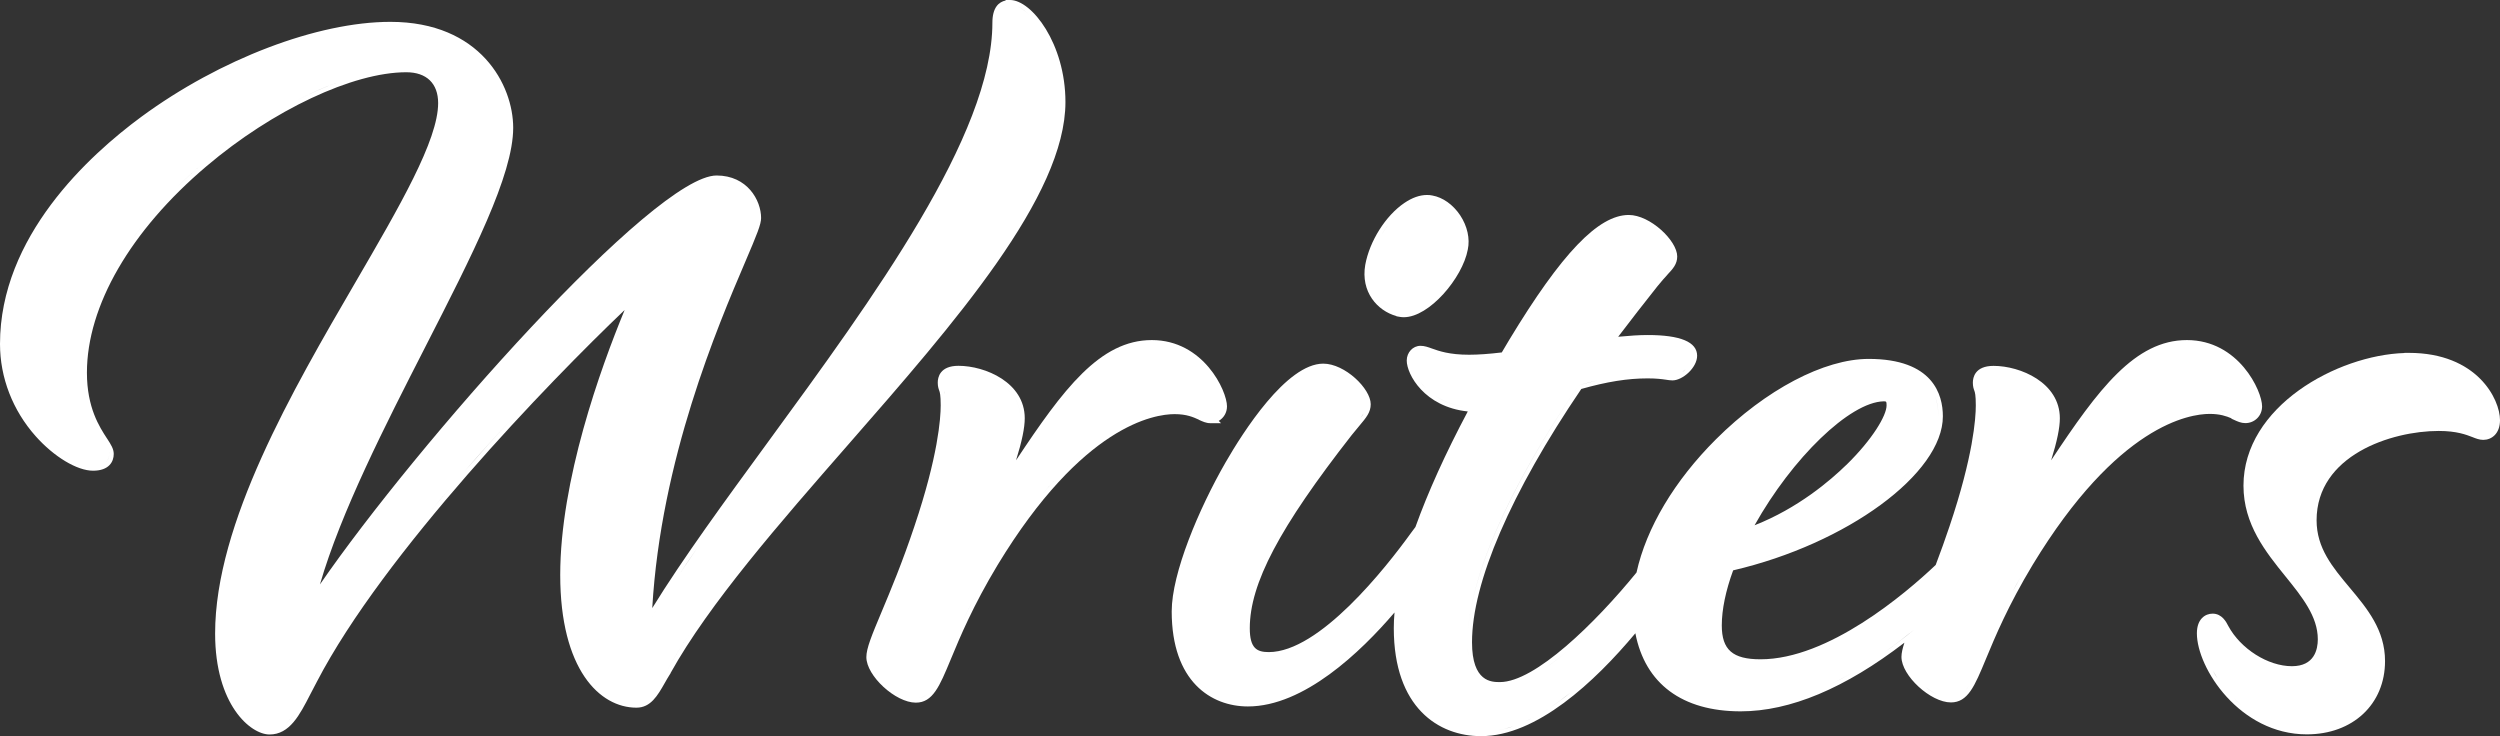
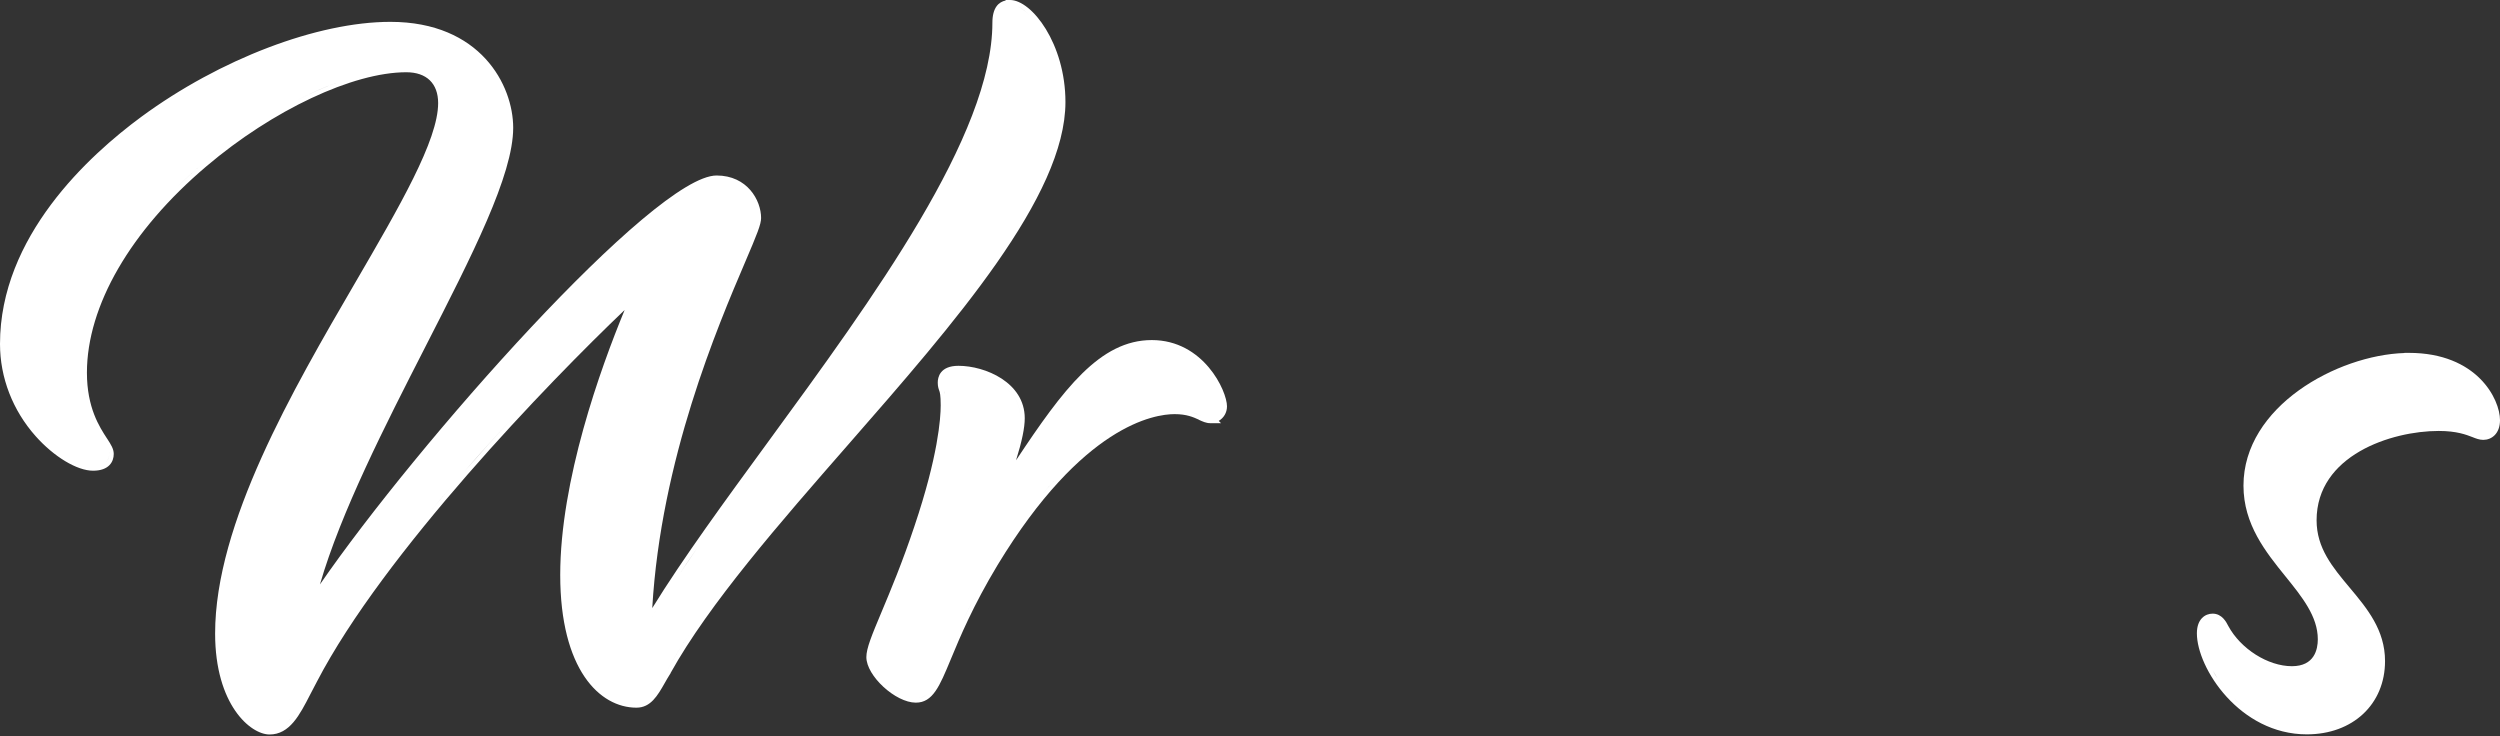
<svg xmlns="http://www.w3.org/2000/svg" id="Livello_2" data-name="Livello 2" viewBox="0 0 347.72 102.43">
  <rect x="0" y="0" width="347.72" height="102.43" fill="#333333" stroke="none" />
  <defs>
    <style>
      .cls-1 {
        fill: #fff;
      }
    </style>
  </defs>
  <g id="Livello_1-2" data-name="Livello 1">
    <g>
      <path class="cls-1" d="M335.05,49.08h-.62v.02c-9.35.3-22.39,7.42-22.39,18.45,0,5.4,3.11,9.24,5.85,12.63,2.31,2.86,4.49,5.56,4.49,8.74,0,1.4-.47,3.74-3.6,3.74-3.33,0-7.14-2.41-8.86-5.61-.26-.51-.86-1.7-2.17-1.7-1.01,0-2.19.72-2.19,2.74,0,4.82,5.95,14.05,15.29,14.05,6.4,0,10.88-4.19,10.88-10.19,0-4.34-2.5-7.33-4.93-10.23-2.36-2.82-4.59-5.48-4.59-9.35,0-9.05,10.41-12.43,16.98-12.43,2.51,0,3.83.52,4.71.86.47.19.96.38,1.49.38,1.16,0,2.33-.85,2.33-2.74,0-2.93-3.19-9.36-12.67-9.36ZM328.88,98.18c-.61.7-1.32,1.3-2.14,1.8-1.63.99-3.64,1.54-5.9,1.54-1.96,0-3.76-.42-5.39-1.13-1.39-.61-2.65-1.42-3.76-2.36-.37-.31-.72-.64-1.06-.98-.34-.34-.65-.69-.96-1.04-.45-.53-.86-1.08-1.23-1.64-.25-.37-.47-.74-.68-1.12.21.37.44.75.68,1.12.37.56.78,1.11,1.23,1.64.3.36.62.7.96,1.04.34.34.69.66,1.06.98,1.11.94,2.37,1.76,3.76,2.36,1.62.71,3.43,1.13,5.39,1.13,2.27,0,4.27-.55,5.9-1.54.81-.49,1.53-1.1,2.14-1.8.61-.7,1.1-1.49,1.47-2.36-.37.87-.86,1.66-1.47,2.36ZM330.91,93.98c.13-.65.19-1.32.19-2.03h0c0,.7-.07,1.38-.19,2.03ZM344.79,60.47c-.21-.06-.43-.15-.67-.24-.46-.18-1.04-.41-1.84-.59.79.18,1.37.41,1.84.59.24.1.46.18.67.24.21.06.4.1.6.1-.2,0-.39-.04-.6-.1Z" />
      <path class="cls-1" d="M140.49,0h-.62v.07c-.94.2-1.84.96-1.84,3.09,0,15.63-16.57,38.29-31.19,58.29-6.08,8.32-11.85,16.2-16.12,23.13,1.21-20.7,9.08-39.13,12.94-48.17,1.64-3.84,2.2-5.21,2.2-6.09,0-2.46-1.92-5.91-6.19-5.91-8.68,0-41.74,37.37-55.17,56.88,2.92-10.08,9.1-22.17,14.62-32.97,6.58-12.87,12.26-23.97,12.26-30.55,0-5.92-4.55-14.73-17.08-14.73-10.13,0-23.72,5.18-34.62,13.19C12.33,21.64,0,32.92,0,47.84c0,4.68,1.76,9.23,4.95,12.82,2.56,2.88,5.77,4.81,7.99,4.81s2.88-1.25,2.88-2.33c0-.7-.38-1.29-.9-2.1l-.03-.04c-1.05-1.61-2.8-4.29-2.8-9.16,0-9.29,6.06-19.76,16.62-28.71,9.23-7.83,20.4-13.08,27.8-13.08,2.82,0,4.43,1.56,4.43,4.29,0,5.17-5.35,14.35-11.54,24.99-8.69,14.92-19.48,33.48-19.48,48.78,0,9.93,4.93,14.05,7.57,14.05,2.8,0,4.19-2.71,5.67-5.59.28-.55.59-1.14.92-1.76,9.3-17.89,32.3-41.69,42.8-51.69-3.38,8.18-8.96,23.7-8.96,36.85s5.49,18.46,10.6,18.46c1.98,0,2.94-1.67,3.95-3.45.22-.39.48-.85.81-1.36h0s0-.03,0-.03c5.34-9.6,15.17-20.85,24.68-31.73,14.86-17,30.23-34.58,30.23-47.67,0-8.1-4.68-14.19-7.71-14.19ZM141.51.87c.55.25,1.14.69,1.73,1.29.39.4.79.87,1.17,1.4-.38-.54-.78-1-1.17-1.4-.59-.6-1.18-1.03-1.73-1.29-.36-.17-.71-.26-1.02-.26h0c.31,0,.66.09,1.02.26ZM94.59,79.72c.78-1.17,1.6-2.36,2.43-3.56-.84,1.21-1.65,2.4-2.43,3.56-1.69,2.53-3.24,4.96-4.6,7.27h0c1.36-2.31,2.91-4.74,4.6-7.27ZM90.36,81.13c.01-.13.02-.26.04-.39-.01.13-.03.26-.04.39ZM105.12,31.06c-.1.38-.27.86-.52,1.49-.1.25-.21.53-.33.83-.31.75-.7,1.67-1.18,2.79-3.47,8.11-9.97,23.35-12.29,41.06,2.33-17.71,8.83-32.94,12.29-41.06.48-1.12.87-2.04,1.18-2.79.12-.3.24-.58.33-.83.25-.63.42-1.11.52-1.49.04-.15.07-.29.09-.41-.02.12-.05.26-.09.41ZM65.31,34.54c.98-2.08,1.86-4.06,2.61-5.91-.76,1.86-1.64,3.84-2.61,5.91ZM69.65,12.59c-.17-.4-.36-.79-.57-1.18.21.39.4.79.57,1.18ZM67.07,8.6c-.16-.18-.33-.35-.51-.52.17.17.34.34.51.52ZM14.46,64.49c.09-.06.18-.12.25-.19-.07.07-.16.13-.25.19ZM15.14,62.74c.04.13.06.27.06.4,0,.23-.05.74-.47,1.14.42-.41.47-.92.47-1.14,0-.13-.02-.26-.06-.4-.08-.27-.23-.55-.43-.88.2.33.35.61.43.88ZM13.99,40.83c.41-.93.87-1.87,1.38-2.8-.51.93-.97,1.87-1.38,2.8ZM18.29,33.37c-.88,1.23-1.68,2.47-2.4,3.72.72-1.24,1.52-2.49,2.4-3.72.44-.62.9-1.23,1.38-1.84-.48.61-.94,1.23-1.38,1.84ZM21.17,29.71c.78-.91,1.6-1.81,2.47-2.7-.87.89-1.69,1.79-2.47,2.7ZM56.52,9.42c-2.82,0-6.18.75-9.77,2.1-1.79.68-3.65,1.5-5.52,2.46-4.36,2.24-8.83,5.21-12.91,8.67-1.34,1.13-2.6,2.29-3.8,3.47,1.19-1.18,2.46-2.34,3.8-3.47,4.08-3.46,8.55-6.43,12.91-8.67,1.87-.96,3.72-1.79,5.52-2.46,3.59-1.35,6.95-2.1,9.77-2.1,1.58,0,2.84.46,3.71,1.3-.87-.84-2.13-1.3-3.71-1.3ZM30.54,88.1h0c0,1.17.07,2.26.2,3.27-.13-1.01-.2-2.1-.2-3.27ZM39.72,100.67c-.43.37-.89.62-1.41.76.52-.13.98-.39,1.41-.76.74-.64,1.38-1.6,2.03-2.78-.65,1.17-1.28,2.14-2.03,2.78ZM43.53,94.51c-.34.63-.64,1.22-.92,1.77-.2.38-.39.75-.57,1.1.19-.35.38-.72.57-1.1.28-.55.59-1.14.92-1.77,2.17-4.18,5.1-8.69,8.45-13.29-3.35,4.59-6.28,9.11-8.45,13.29ZM59.68,71.35c-2.16,2.62-4.26,5.26-6.24,7.9,1.98-2.64,4.08-5.28,6.24-7.9,1.08-1.31,2.17-2.61,3.28-3.89-1.1,1.28-2.2,2.58-3.28,3.89ZM64.62,65.54c2.21-2.54,4.44-5.01,6.61-7.35-2.17,2.35-4.4,4.82-6.61,7.35ZM72.84,56.44c1.07-1.14,2.12-2.26,3.15-3.33-1.03,1.07-2.08,2.18-3.15,3.33ZM80.06,90.08c.29.8.61,1.55.97,2.22-.35-.67-.68-1.42-.97-2.22ZM91.21,95.86c-.72,1.12-1.49,1.94-2.7,1.94-1.8,0-3.66-.79-5.27-2.41-.37-.37-.73-.8-1.07-1.26.34.46.7.89,1.07,1.26,1.61,1.63,3.47,2.41,5.27,2.41,1.21,0,1.99-.82,2.7-1.94.24-.37.47-.78.71-1.2-.24.42-.47.83-.71,1.2ZM92.74,93.28c-.16.25-.3.49-.44.72.13-.23.28-.47.44-.72,1.01-1.81,2.17-3.67,3.46-5.58-1.29,1.91-2.45,3.78-3.46,5.58ZM106.89,73.77c-2.28,2.73-4.46,5.43-6.47,8.08-1.01,1.32-1.97,2.63-2.89,3.93.91-1.29,1.88-2.6,2.89-3.93,2.01-2.65,4.2-5.35,6.47-8.08,1.71-2.04,3.47-4.1,5.24-6.16-1.78,2.06-3.54,4.12-5.24,6.16ZM123.04,55.09c.92-1.06,1.83-2.12,2.73-3.18-.9,1.06-1.81,2.12-2.73,3.18ZM129.75,47.16c6.91-8.41,12.84-16.6,15.8-23.92,1.3-3.2,2.03-6.24,2.03-9.05,0-3.99-1.15-7.38-2.61-9.78,1.46,2.4,2.61,5.79,2.61,9.78,0,2.81-.73,5.85-2.03,9.05-2.97,7.32-8.89,15.51-15.8,23.92Z" />
      <path class="cls-1" d="M166.75,58.39c.5.23,1,.47,1.59.47h1.49l-.32-.32c.69-.4,1.15-1.14,1.15-2.02,0-2.15-3.26-9.22-10.46-9.22s-12.31,6.81-18.88,16.72c.83-2.66,1.21-4.53,1.21-5.85,0-4.97-5.5-7.29-9.22-7.29-2.6,0-2.88,1.63-2.88,2.33,0,.53.11.86.2,1.1.09.24.21.61.21,2.07,0,1.8-.36,7.04-3.65,16.8-1.67,5.01-3.34,8.99-4.56,11.9-1.38,3.29-2.13,5.09-2.13,6.32,0,2.6,4.05,6.33,6.88,6.33,2.36,0,3.3-2.26,4.85-6,1.3-3.14,3.09-7.44,6.52-13.14,11.82-19.48,21.83-20.99,24.62-20.99,1.69,0,2.62.43,3.37.77ZM141.92,58.19c0,1.88-.83,5.02-2.78,10.31,0,0,0,0,0,0,1.95-5.29,2.78-8.43,2.78-10.31,0-2.19-1.2-3.81-2.82-4.91,1.62,1.1,2.82,2.72,2.82,4.91ZM137.9,52.58c-.18-.08-.35-.16-.53-.24.18.07.36.15.53.24ZM131.31,54.39c.03.11.06.25.08.44-.03-.18-.05-.32-.08-.44-.03-.11-.06-.19-.08-.27.03.08.06.16.08.27ZM127.39,97.13h0c.61,0,1.1-.19,1.55-.57-.44.38-.94.57-1.55.57ZM130.64,93.92c-.16.35-.32.67-.47.96.16-.29.31-.62.47-.96.16-.35.32-.72.49-1.12-.17.4-.33.78-.49,1.12ZM132.76,88.92c.2-.47.42-.96.65-1.47-.23.51-.45,1-.65,1.47ZM133.77,86.67c.74-1.59,1.61-3.35,2.69-5.3-1.08,1.95-1.95,3.72-2.69,5.3ZM137.02,80.37c.38-.67.79-1.37,1.22-2.08-.43.71-.84,1.41-1.22,2.08ZM144.76,68.99c.7-.84,1.38-1.63,2.06-2.36-.67.73-1.36,1.52-2.06,2.36ZM147.82,65.57c.66-.68,1.31-1.3,1.94-1.88-.63.58-1.28,1.2-1.94,1.88ZM150.7,62.87c1.55-1.32,3-2.34,4.34-3.14-1.34.8-2.79,1.82-4.34,3.14ZM163.38,57c.91,0,1.63.12,2.22.29s1.04.37,1.42.55c.12.05.23.11.34.16-.11-.05-.23-.1-.34-.16-.38-.17-.83-.38-1.42-.55s-1.3-.29-2.22-.29c-1.26,0-3.93.29-7.55,2.28,3.62-1.98,6.29-2.28,7.55-2.28Z" />
-       <path class="cls-1" d="M310.36,58.23l.35.16c.49.23,1,.46,1.59.46,1.3,0,2.33-1.02,2.33-2.33,0-2.15-3.26-9.22-10.46-9.22s-12.32,6.81-18.88,16.72c.83-2.66,1.21-4.53,1.21-5.84,0-4.97-5.5-7.29-9.22-7.29-2.6,0-2.88,1.63-2.88,2.33,0,.53.11.86.2,1.1.09.24.21.61.21,2.07,0,1.8-.36,7.04-3.65,16.8-.59,1.76-1.22,3.52-1.93,5.39-4.26,4.03-14.94,13.12-24.36,13.12-3.88,0-5.39-1.32-5.39-4.71,0-2.21.55-4.85,1.58-7.66,15.84-3.69,29.17-13.47,29.17-21.43,0-2.98-1.34-7.98-10.32-7.98-6.19,0-14.32,4.28-21.23,11.17-5.78,5.76-9.7,12.34-11.06,18.54-5.75,7.06-14.13,15.24-19,15.24-1.16,0-3.88,0-3.88-5.54,0-8.3,5.4-20.8,15.2-35.23,3.58-1.01,6.43-1.47,9.22-1.47,1.23,0,1.98.1,2.52.18h.04s.09.02.09.02c.29.04.54.08.81.08,1.42,0,3.43-1.78,3.43-3.43,0-1.91-2.31-2.88-6.88-2.88-1.18,0-2.52.09-4.1.24,1.75-2.32,3.64-4.72,5.44-7,.56-.7,1.02-1.2,1.39-1.61l.03-.04c.76-.81,1.35-1.46,1.35-2.52,0-2.19-3.76-5.77-6.74-5.77-4.23,0-9.35,5.35-16.61,17.35l-1.05,1.77c-1.75.21-3.28.32-4.55.32-2.76,0-4.2-.52-5.15-.86-.58-.21-1.06-.38-1.61-.38-1.06,0-1.91.92-1.91,2.05,0,1.92,2.46,6.45,8.49,7.08-3.11,5.85-5.55,11.25-7.28,16.07-.17.21-.35.45-.56.75-3.61,5-12.8,16.65-19.84,16.65-1.67,0-2.64-.54-2.64-3.32,0-6.2,4.11-13.99,14.18-26.87.4-.5.74-.91,1.03-1.25,1-1.19,1.61-1.91,1.61-3.04,0-2.17-3.6-5.64-6.6-5.64-5.13,0-11.2,9.59-13.58,13.72-3.74,6.5-7.5,15.43-7.5,20.74,0,9.75,5.48,13.22,10.6,13.22,7.78,0,15.68-7.56,20.39-13.07-.07.77-.1,1.5-.1,2.19,0,11.07,6.26,15.01,12.12,15.01,7.76,0,15.82-7.54,21.48-14.31,1.36,7.02,6.51,10.86,14.65,10.86,6.87,0,14.53-3.21,22.77-9.55-.26.8-.41,1.45-.41,1.98,0,2.6,4.05,6.33,6.88,6.33,2.36,0,3.3-2.26,4.85-6,1.3-3.14,3.09-7.44,6.52-13.14,11.82-19.48,21.83-20.99,24.62-20.99,1.43,0,2.32.31,3.02.61ZM308.57,57.08c.73.1,1.3.29,1.77.48-.47-.19-1.04-.37-1.77-.48ZM313.72,57.49c-.12.18-.28.34-.46.46-.18.12-.39.21-.61.25.22-.04.43-.13.61-.25.18-.12.34-.28.46-.46.12-.18.21-.39.25-.61-.04.22-.13.43-.25.61ZM313.26,54c-.11-.23-.23-.47-.37-.71.14.24.26.48.37.71ZM307.07,48.37c.35.11.69.24,1.01.39.32.15.63.31.93.49.3.18.58.37.85.57-.27-.2-.55-.39-.85-.57s-.61-.34-.93-.49c-.32-.15-.66-.28-1.01-.39-.88-.28-1.85-.44-2.91-.44h0c1.06,0,2.03.16,2.91.44ZM283.1,68.5c.24-.66.47-1.29.68-1.88.42-1.19.77-2.26,1.06-3.21-.29.95-.64,2.02-1.06,3.21-.21.6-.43,1.22-.68,1.88ZM285.04,62.71c.26-.89.45-1.68.59-2.37-.14.69-.33,1.47-.59,2.37ZM275.26,54.39c.04.16.08.37.11.69-.03-.32-.07-.53-.11-.69ZM275.03,53.51c.03.26.09.44.15.61-.06-.17-.12-.35-.15-.61ZM275.4,55.43c.01.26.02.58.02.97,0-.39,0-.7-.02-.97ZM249.77,63.75c-.43.5-.86,1.02-1.28,1.56-.63.8-1.26,1.64-1.86,2.5.61-.86,1.23-1.7,1.86-2.5.42-.53.85-1.06,1.28-1.56ZM252.38,60.93c.66-.65,1.31-1.25,1.96-1.81-.65.56-1.3,1.16-1.96,1.81-.66.65-1.31,1.34-1.96,2.07.65-.73,1.31-1.42,1.96-2.07ZM256.8,64.66c-2.23,2.18-6.73,6.03-12.76,8.4,5.25-9.37,13.25-17.13,17.95-17.24.36,0,.41,0,.41.57,0,1.39-1.92,4.68-5.6,8.28ZM245.91,72.94c-.69.31-1.39.61-2.11.88.71-.27,1.42-.56,2.11-.88ZM254.25,67.74c-.54.43-1.1.86-1.67,1.28.58-.42,1.13-.85,1.67-1.28ZM257.51,56.79c-.61.37-1.24.8-1.88,1.29.64-.49,1.27-.92,1.88-1.29.41-.25.81-.47,1.2-.66-.39.19-.79.41-1.2.66ZM245.34,77.53c1.25-.4,2.49-.82,3.69-1.29-1.2.47-2.43.89-3.69,1.29ZM252.07,74.96c.72-.33,1.43-.66,2.12-1.01-.69.35-1.4.68-2.12,1.01ZM259.9,70.63c.69-.47,1.36-.95,1.99-1.43-.63.49-1.3.96-1.99,1.43ZM268.26,62.39c-1.02,1.78-2.58,3.59-4.57,5.33,1.99-1.74,3.55-3.55,4.57-5.33.87-1.53,1.35-3.04,1.35-4.48,0-.92-.13-1.88-.47-2.8.35.92.47,1.88.47,2.8,0,1.44-.48,2.95-1.35,4.48ZM268.76,54.3c-.09-.17-.19-.33-.3-.49.11.16.21.32.3.49ZM269.05,54.9c-.05-.11-.1-.23-.15-.34.05.11.11.22.15.34ZM268.02,53.25c-.08-.09-.17-.18-.26-.27.09.09.17.18.26.27ZM266.5,52c-.25-.15-.51-.28-.79-.41.28.13.55.27.79.41ZM265.27,51.4c-.3-.12-.62-.23-.96-.32.34.1.66.2.96.32ZM262.62,50.73c-.41-.06-.84-.1-1.29-.13.45.03.88.07,1.29.13ZM219.56,53.59c-9.95,14.61-15.44,27.3-15.44,35.76,0,1.03.09,1.9.25,2.62.21.96.55,1.66.96,2.18.51.64,1.13.99,1.77,1.17.51.15,1.03.19,1.52.19,1.8,0,4-1,6.34-2.61,1.06-.73,2.16-1.58,3.26-2.52-1.1.94-2.19,1.79-3.26,2.52-2.34,1.6-4.53,2.61-6.34,2.61-.48,0-1-.04-1.52-.19-.64-.18-1.26-.53-1.77-1.17-.41-.51-.74-1.22-.96-2.18-.16-.72-.25-1.58-.25-2.62,0-8.46,5.48-21.16,15.44-35.76.93-.27,1.82-.5,2.67-.69-.85.2-1.73.43-2.67.69ZM225.83,52.25c.76-.09,1.5-.16,2.24-.19-.73.03-1.47.09-2.24.19ZM231.81,52.23c-.35-.05-.79-.11-1.38-.15.6.04,1.03.1,1.38.15.16.02.3.04.43.06-.13-.02-.27-.04-.43-.06ZM234.43,51.39c-.14.14-.29.26-.45.37.15-.11.3-.24.45-.37s.28-.28.4-.43c-.12.15-.25.3-.4.43ZM235.26,50.24c.11-.25.17-.5.17-.74h0c0,.24-.06.49-.17.74ZM230.02,39.49c-.3.38-.6.75-.89,1.12-.87,1.1-1.69,2.15-2.47,3.16.78-1.01,1.6-2.05,2.47-3.16.29-.37.59-.74.89-1.12.3-.37.56-.68.81-.96-.24.27-.51.59-.81.96ZM232.17,37.02c.13-.16.23-.33.31-.49-.08.17-.19.33-.31.49ZM208.04,49.78c-.49.05-.97.1-1.42.13.45-.03.93-.08,1.42-.13ZM204.35,50c-1.08,0-1.96-.08-2.7-.19.74.11,1.62.19,2.7.19ZM200.95,49.68c-.43-.09-.8-.19-1.13-.29.33.1.7.2,1.13.29ZM197.54,53.1c.24.32.52.63.83.94-.32-.31-.59-.62-.83-.94ZM199.62,55.05c-.46-.31-.87-.64-1.23-.98.36.35.77.68,1.23.98,1.38.92,3.21,1.6,5.54,1.67h0c-2.33-.07-4.17-.75-5.54-1.67ZM194.84,77.1c-.07.09-.14.18-.22.28.07-.09.15-.19.22-.28ZM192.88,79.54c-.21.25-.42.5-.64.75.22-.25.43-.5.64-.75ZM191.06,81.65c-.43.48-.87.96-1.32,1.44.45-.48.89-.96,1.32-1.44ZM189.23,58.12c-.18.23-.4.49-.64.78-.07.09-.15.18-.23.27-.24.29-.51.61-.81.99.3-.38.57-.71.81-.99.08-.1.16-.19.23-.27.24-.29.46-.54.64-.78.18-.23.33-.44.46-.64-.12.2-.27.41-.46.64ZM169.14,96.62c-1.55-.8-2.93-2.12-3.93-4.02,1,1.9,2.38,3.22,3.93,4.02.56.29,1.15.52,1.74.68-.59-.17-1.18-.39-1.74-.68ZM178.56,96.69c.48-.18.95-.38,1.43-.61-.47.22-.95.43-1.43.61ZM184.9,93.08c.69-.51,1.37-1.06,2.04-1.63-.67.57-1.35,1.11-2.04,1.63ZM190.19,88.43c-.42.42-.84.84-1.27,1.24.43-.41.86-.82,1.27-1.24.63-.63,1.24-1.28,1.84-1.93-.6.65-1.21,1.3-1.84,1.93ZM194.85,83.21c-.17,1.08-.28,2.12-.33,3.13.05-1.01.16-2.05.33-3.13ZM205.99,101.81c.49,0,.98-.03,1.48-.09-.49.06-.99.09-1.48.09ZM208.21,101.61c.74-.13,1.48-.33,2.23-.58-.74.25-1.48.45-2.23.58ZM211.92,100.44c.49-.22.98-.45,1.47-.71-.49.26-.98.5-1.47.71ZM215.57,98.43c-.48.32-.97.61-1.45.89.49-.28.97-.58,1.45-.89.96-.63,1.91-1.33,2.85-2.08-.93.75-1.88,1.45-2.85,2.08ZM223.12,92.03c.43-.44.85-.88,1.26-1.33-.41.45-.83.89-1.26,1.33ZM226.18,88.68c.39-.45.77-.9,1.14-1.35-.37.45-.75.9-1.14,1.35ZM254.63,95.16c-1.02.49-2.05.94-3.09,1.33,1.04-.39,2.07-.84,3.09-1.33,1.02-.49,2.03-1.03,3.03-1.6-1,.58-2.01,1.11-3.03,1.6ZM262.07,90.74c-.96.67-1.93,1.32-2.92,1.93.99-.61,1.96-1.26,2.92-1.93,1.43-1.01,2.83-2.08,4.18-3.17,0,0,0,0,0,0-1.35,1.1-2.75,2.17-4.18,3.17ZM272.64,96.76c-.37.24-.79.37-1.28.37-.61,0-1.31-.22-2.02-.58-.53-.27-1.06-.62-1.55-1.02-.33-.27-.65-.56-.94-.86.29.3.61.59.94.86.5.4,1.03.75,1.55,1.02.7.36,1.4.58,2.02.58.49,0,.9-.12,1.28-.37.47-.3.87-.8,1.26-1.46-.39.67-.8,1.16-1.26,1.46ZM274.37,94.41c.16-.32.32-.67.48-1.04-.16.37-.32.72-.48,1.04ZM275.63,91.51c-.19.45-.36.88-.53,1.28.17-.4.35-.83.53-1.28.25-.59.51-1.23.8-1.9-.29.68-.55,1.31-.8,1.9ZM279.9,82.32c-.34.63-.65,1.24-.95,1.83-.74,1.47-1.37,2.82-1.91,4.04.54-1.22,1.17-2.57,1.91-4.04.3-.59.61-1.2.95-1.83s.69-1.28,1.08-1.95c-.38.67-.74,1.32-1.08,1.95ZM284.42,74.79c5.51-8.22,10.57-12.67,14.58-15.07-4.02,2.39-9.08,6.84-14.58,15.07ZM301.98,58.22c-.68.28-1.42.63-2.19,1.06.78-.43,1.51-.77,2.19-1.06.91-.38,1.74-.64,2.47-.83-.73.18-1.56.45-2.47.83ZM304.98,57.27c.51-.11.97-.18,1.36-.22-.39.04-.85.11-1.36.22Z" />
-       <path class="cls-1" d="M194.22,43.96v.03l.52.09c.17.03.34.04.52.04,3.54,0,8.16-5.47,8.89-9.4.33-1.52-.06-3.27-1.06-4.78-1-1.49-2.41-2.49-3.88-2.75-.22-.05-.47-.07-.73-.07-1.01,0-2.06.37-3.15,1.11-2.6,1.76-4.84,5.3-5.44,8.61-.65,3.75,1.67,6.38,4.33,7.12ZM193.42,42.99c.3.15.61.27.93.36-.32-.09-.63-.21-.93-.36ZM194.84,43.47h0c.14.02.28.03.42.03-.15,0-.29-.01-.42-.03ZM198.54,27.75s-.08,0-.13,0c.02,0,.04,0,.06,0,.02,0,.04,0,.07,0ZM197.83,27.8s-.06.01-.09.02c.03,0,.06-.01.09-.02ZM197.18,27.98s-.07.02-.1.03c.04-.01.07-.02.1-.03ZM196.46,28.28s-.09.05-.13.07c.05-.02.09-.05.13-.07ZM193.1,31.25c-.38.5-.74,1.04-1.06,1.6.32-.56.67-1.1,1.06-1.6ZM191.73,33.41c-.2.38-.38.77-.53,1.16-.14.34-.26.69-.37,1.04.11-.35.23-.7.37-1.04.16-.39.34-.78.53-1.16ZM190.39,38.24c.01.41.06.8.15,1.17-.09-.37-.14-.76-.15-1.17Z" />
    </g>
  </g>
</svg>